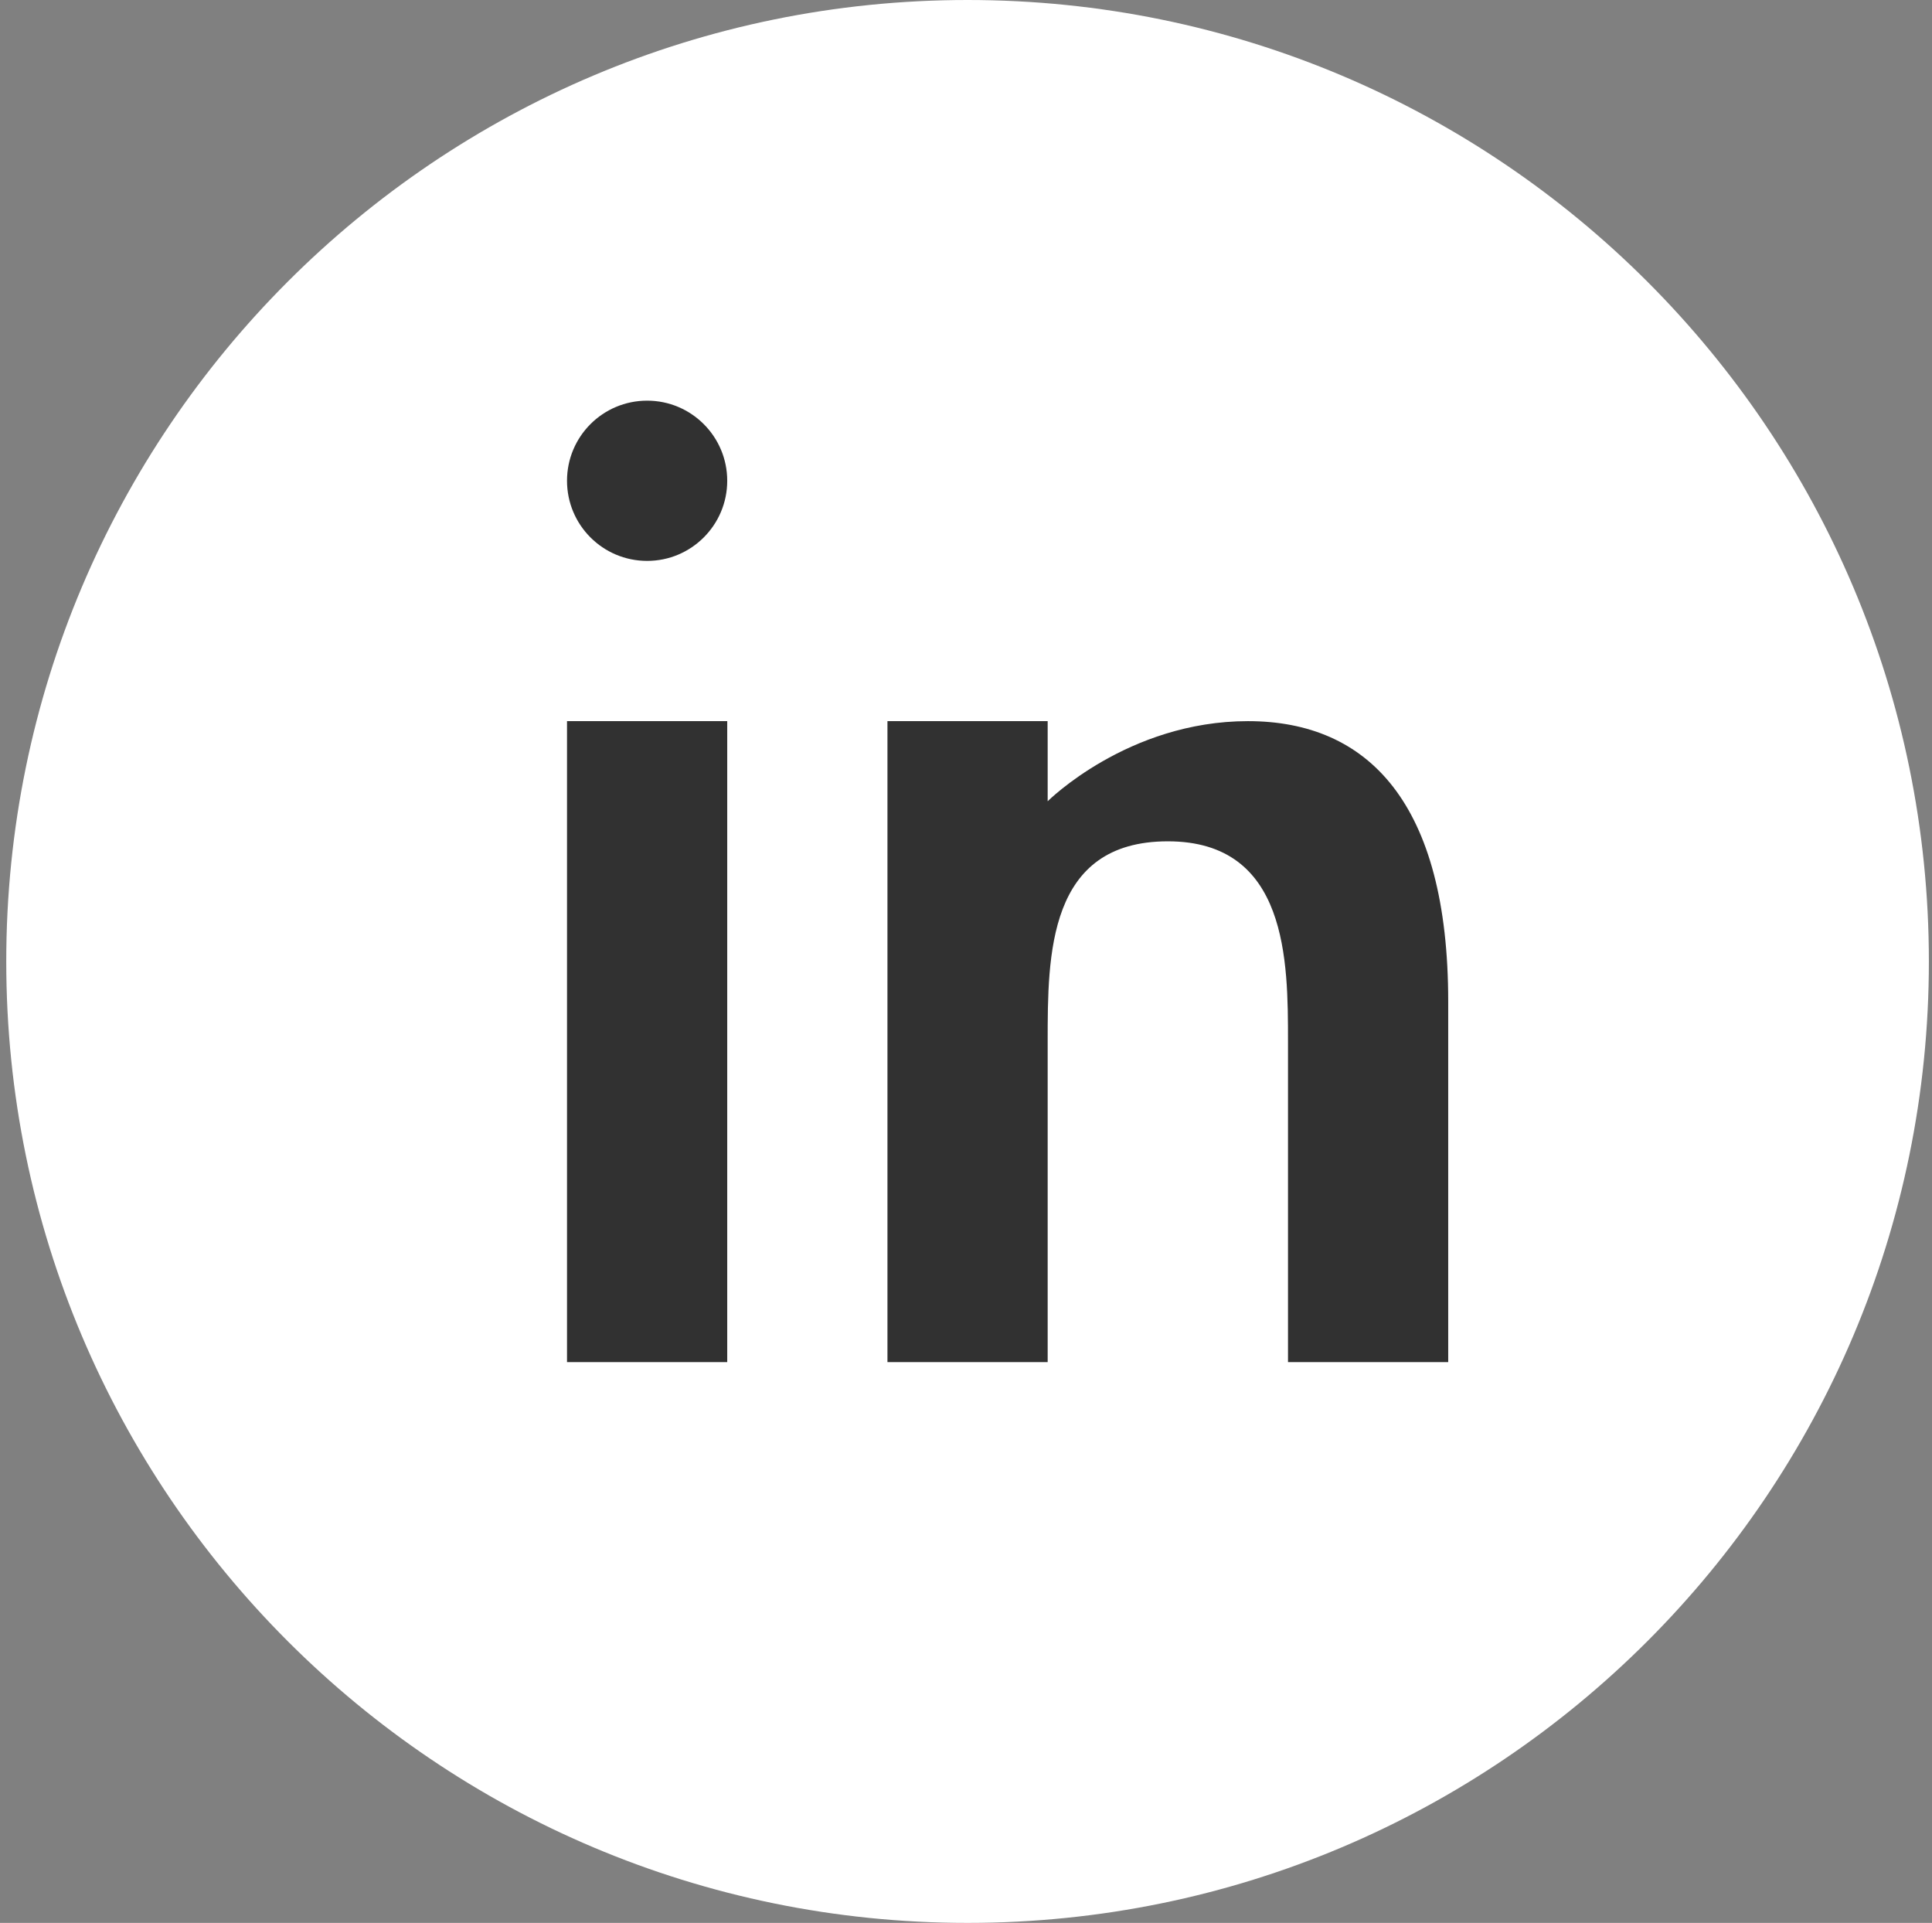
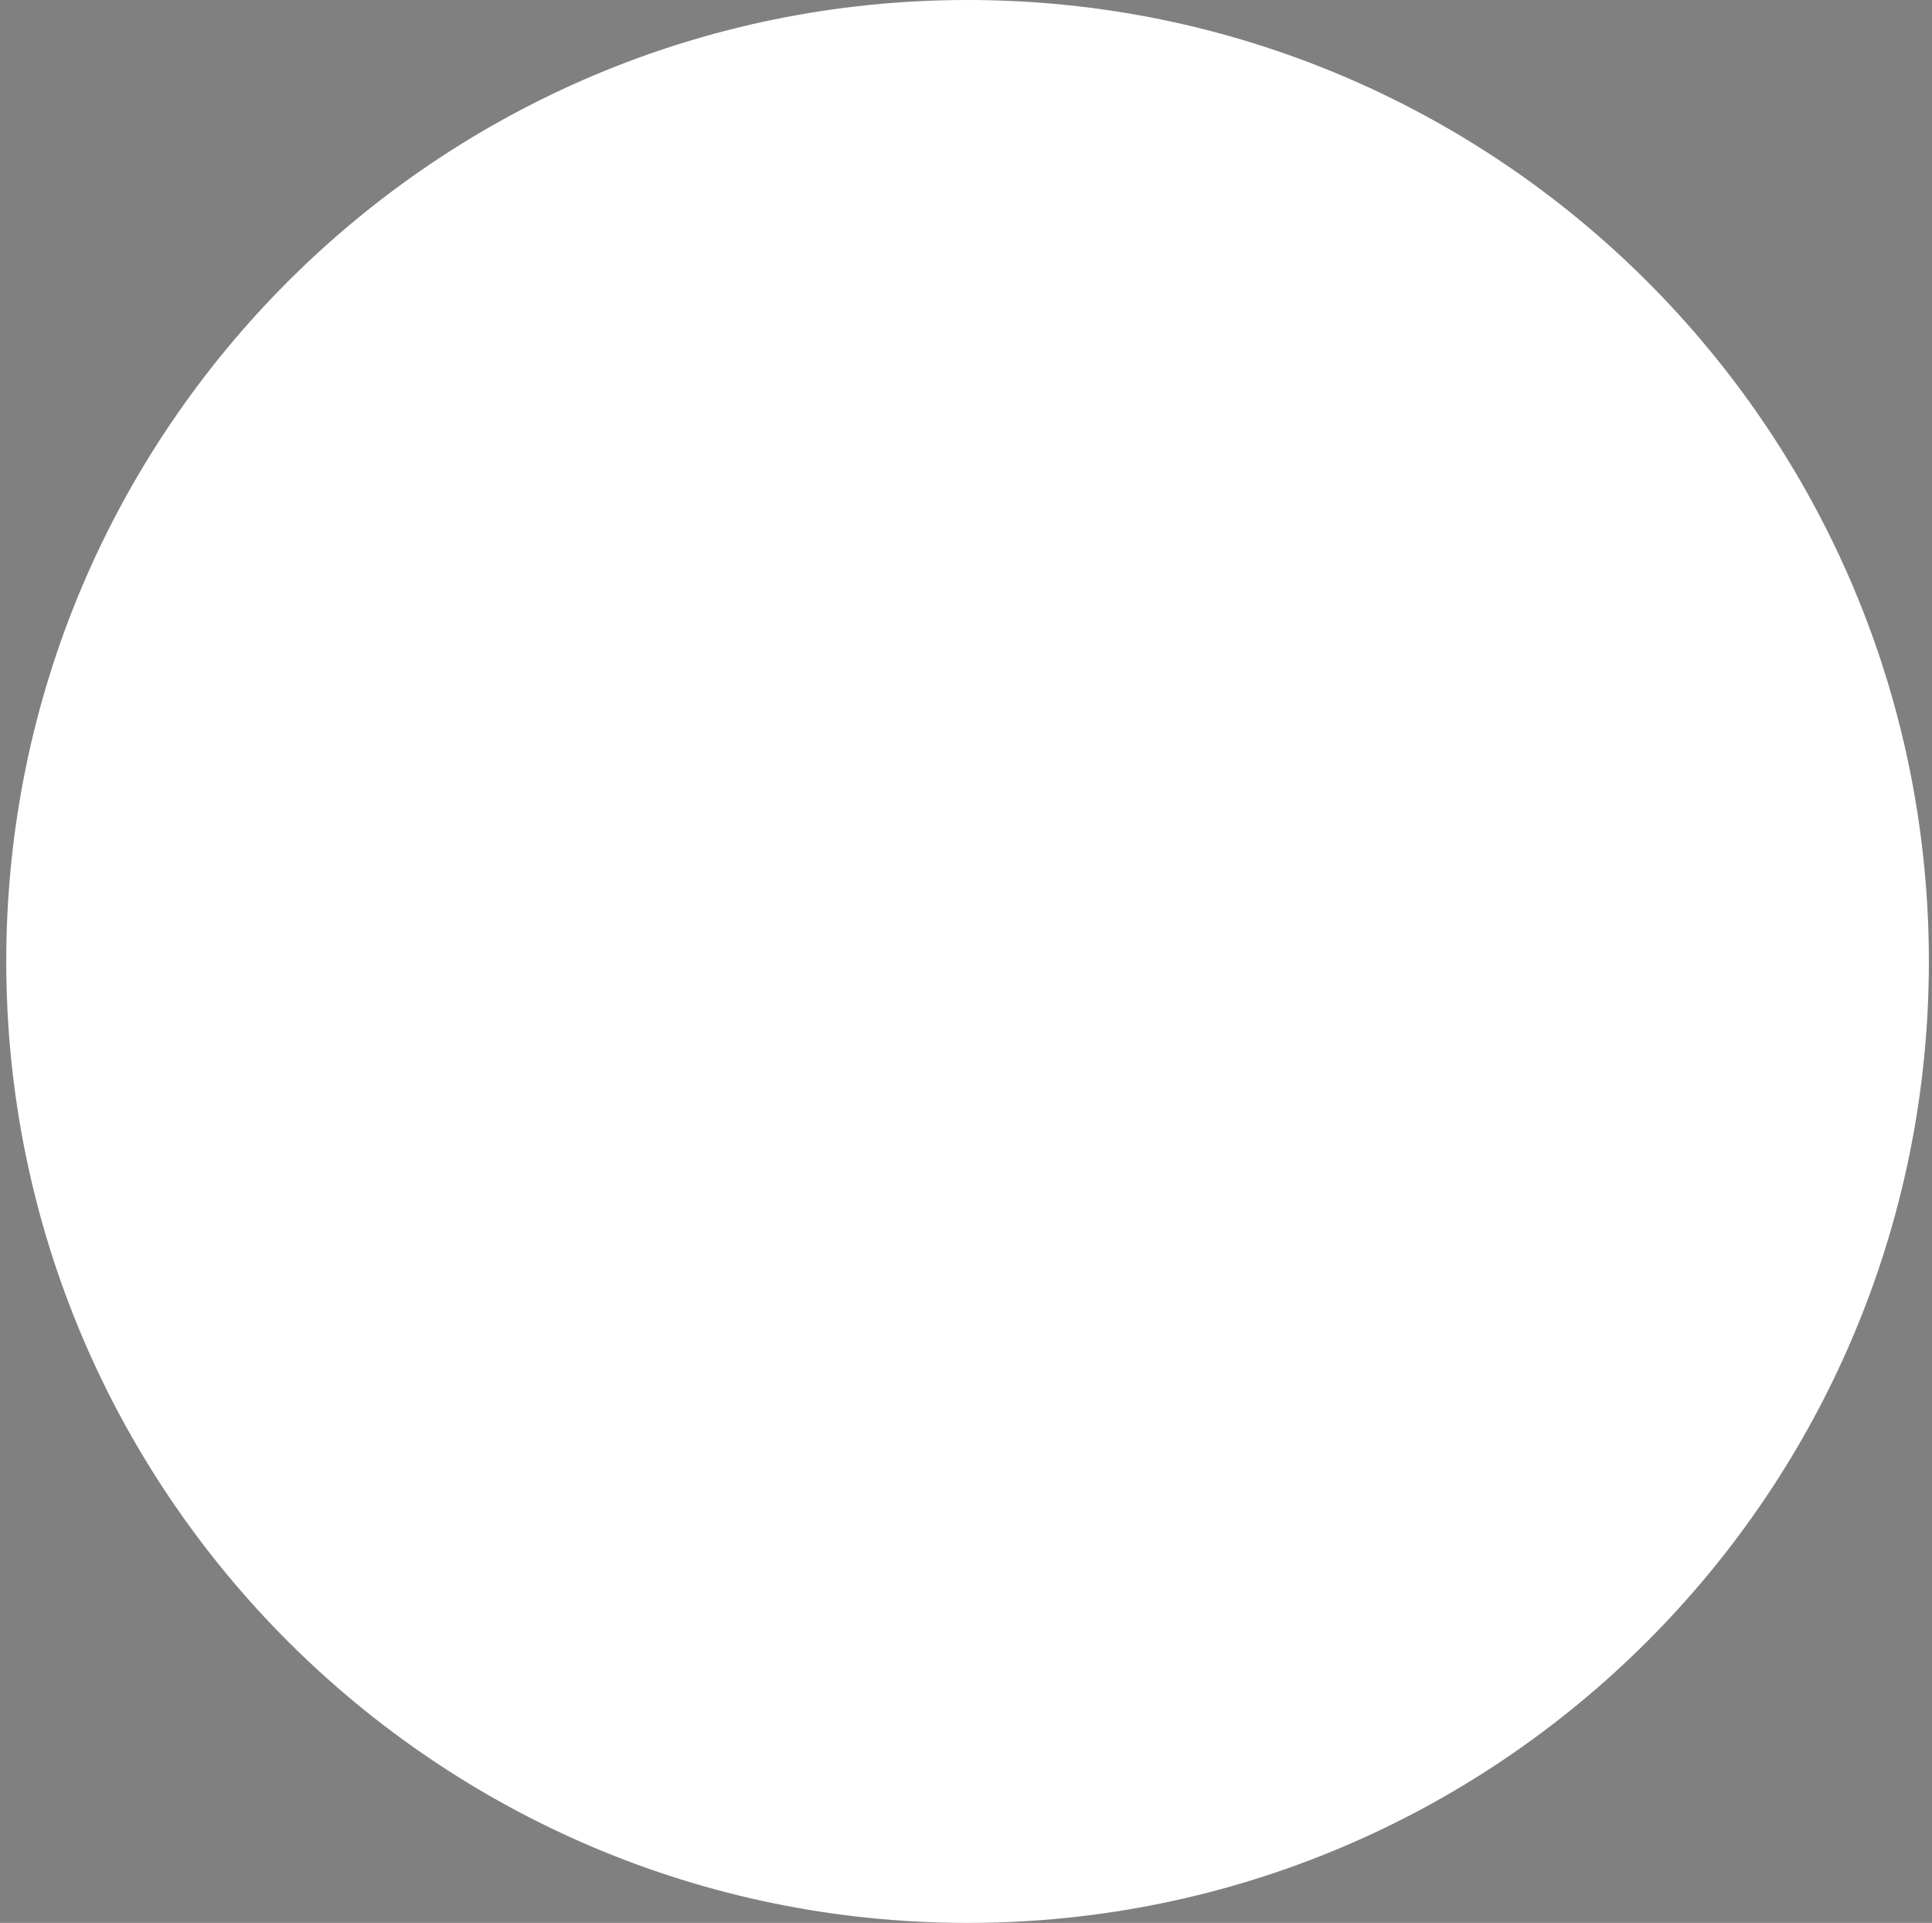
<svg xmlns="http://www.w3.org/2000/svg" width="206" height="205" viewBox="0 0 206 205" fill="none">
  <rect x="0" y="0" width="206" height="205" fill="#808080" stroke="none" />
  <path d="M0.667 102.5C0.667 45.891 46.558 0 103.167 0V0C159.776 0 205.667 45.891 205.667 102.5V102.5C205.667 159.109 159.776 205 103.167 205V205C46.558 205 0.667 159.109 0.667 102.5V102.5Z" fill="white" />
  <g clip-path="url(#clip0_399_489)">
    <mask id="mask0_399_489" style="mask-type:luminance" maskUnits="userSpaceOnUse" x="0" y="0" width="206" height="205">
      <path d="M205.666 0H0.666V205H205.666V0Z" fill="white" />
    </mask>
    <g mask="url(#mask0_399_489)">
-       <path fill-rule="evenodd" clip-rule="evenodd" d="M60.458 51.254C60.458 46.54 64.273 42.714 69.004 42.714C73.715 42.714 77.541 46.54 77.541 51.254C77.541 55.971 73.715 59.797 69.004 59.797C64.273 59.797 60.458 55.971 60.458 51.254ZM154.416 145.214H137.333V111.047C137.333 102.506 137.333 89.693 124.521 89.693C111.708 89.693 111.708 101.831 111.708 111.047V145.214H94.625V76.881H111.708V85.422C111.708 85.422 120.25 76.881 133.062 76.881C145.875 76.881 154.416 85.604 154.416 106.776V145.214ZM77.541 145.214H60.458V76.881H77.541V145.214Z" fill="#313131" />
-     </g>
+       </g>
  </g>
  <defs>
    <clipPath id="clip0_399_489">
      <rect width="205" height="205" fill="white" transform="translate(0.667)" />
    </clipPath>
  </defs>
</svg>